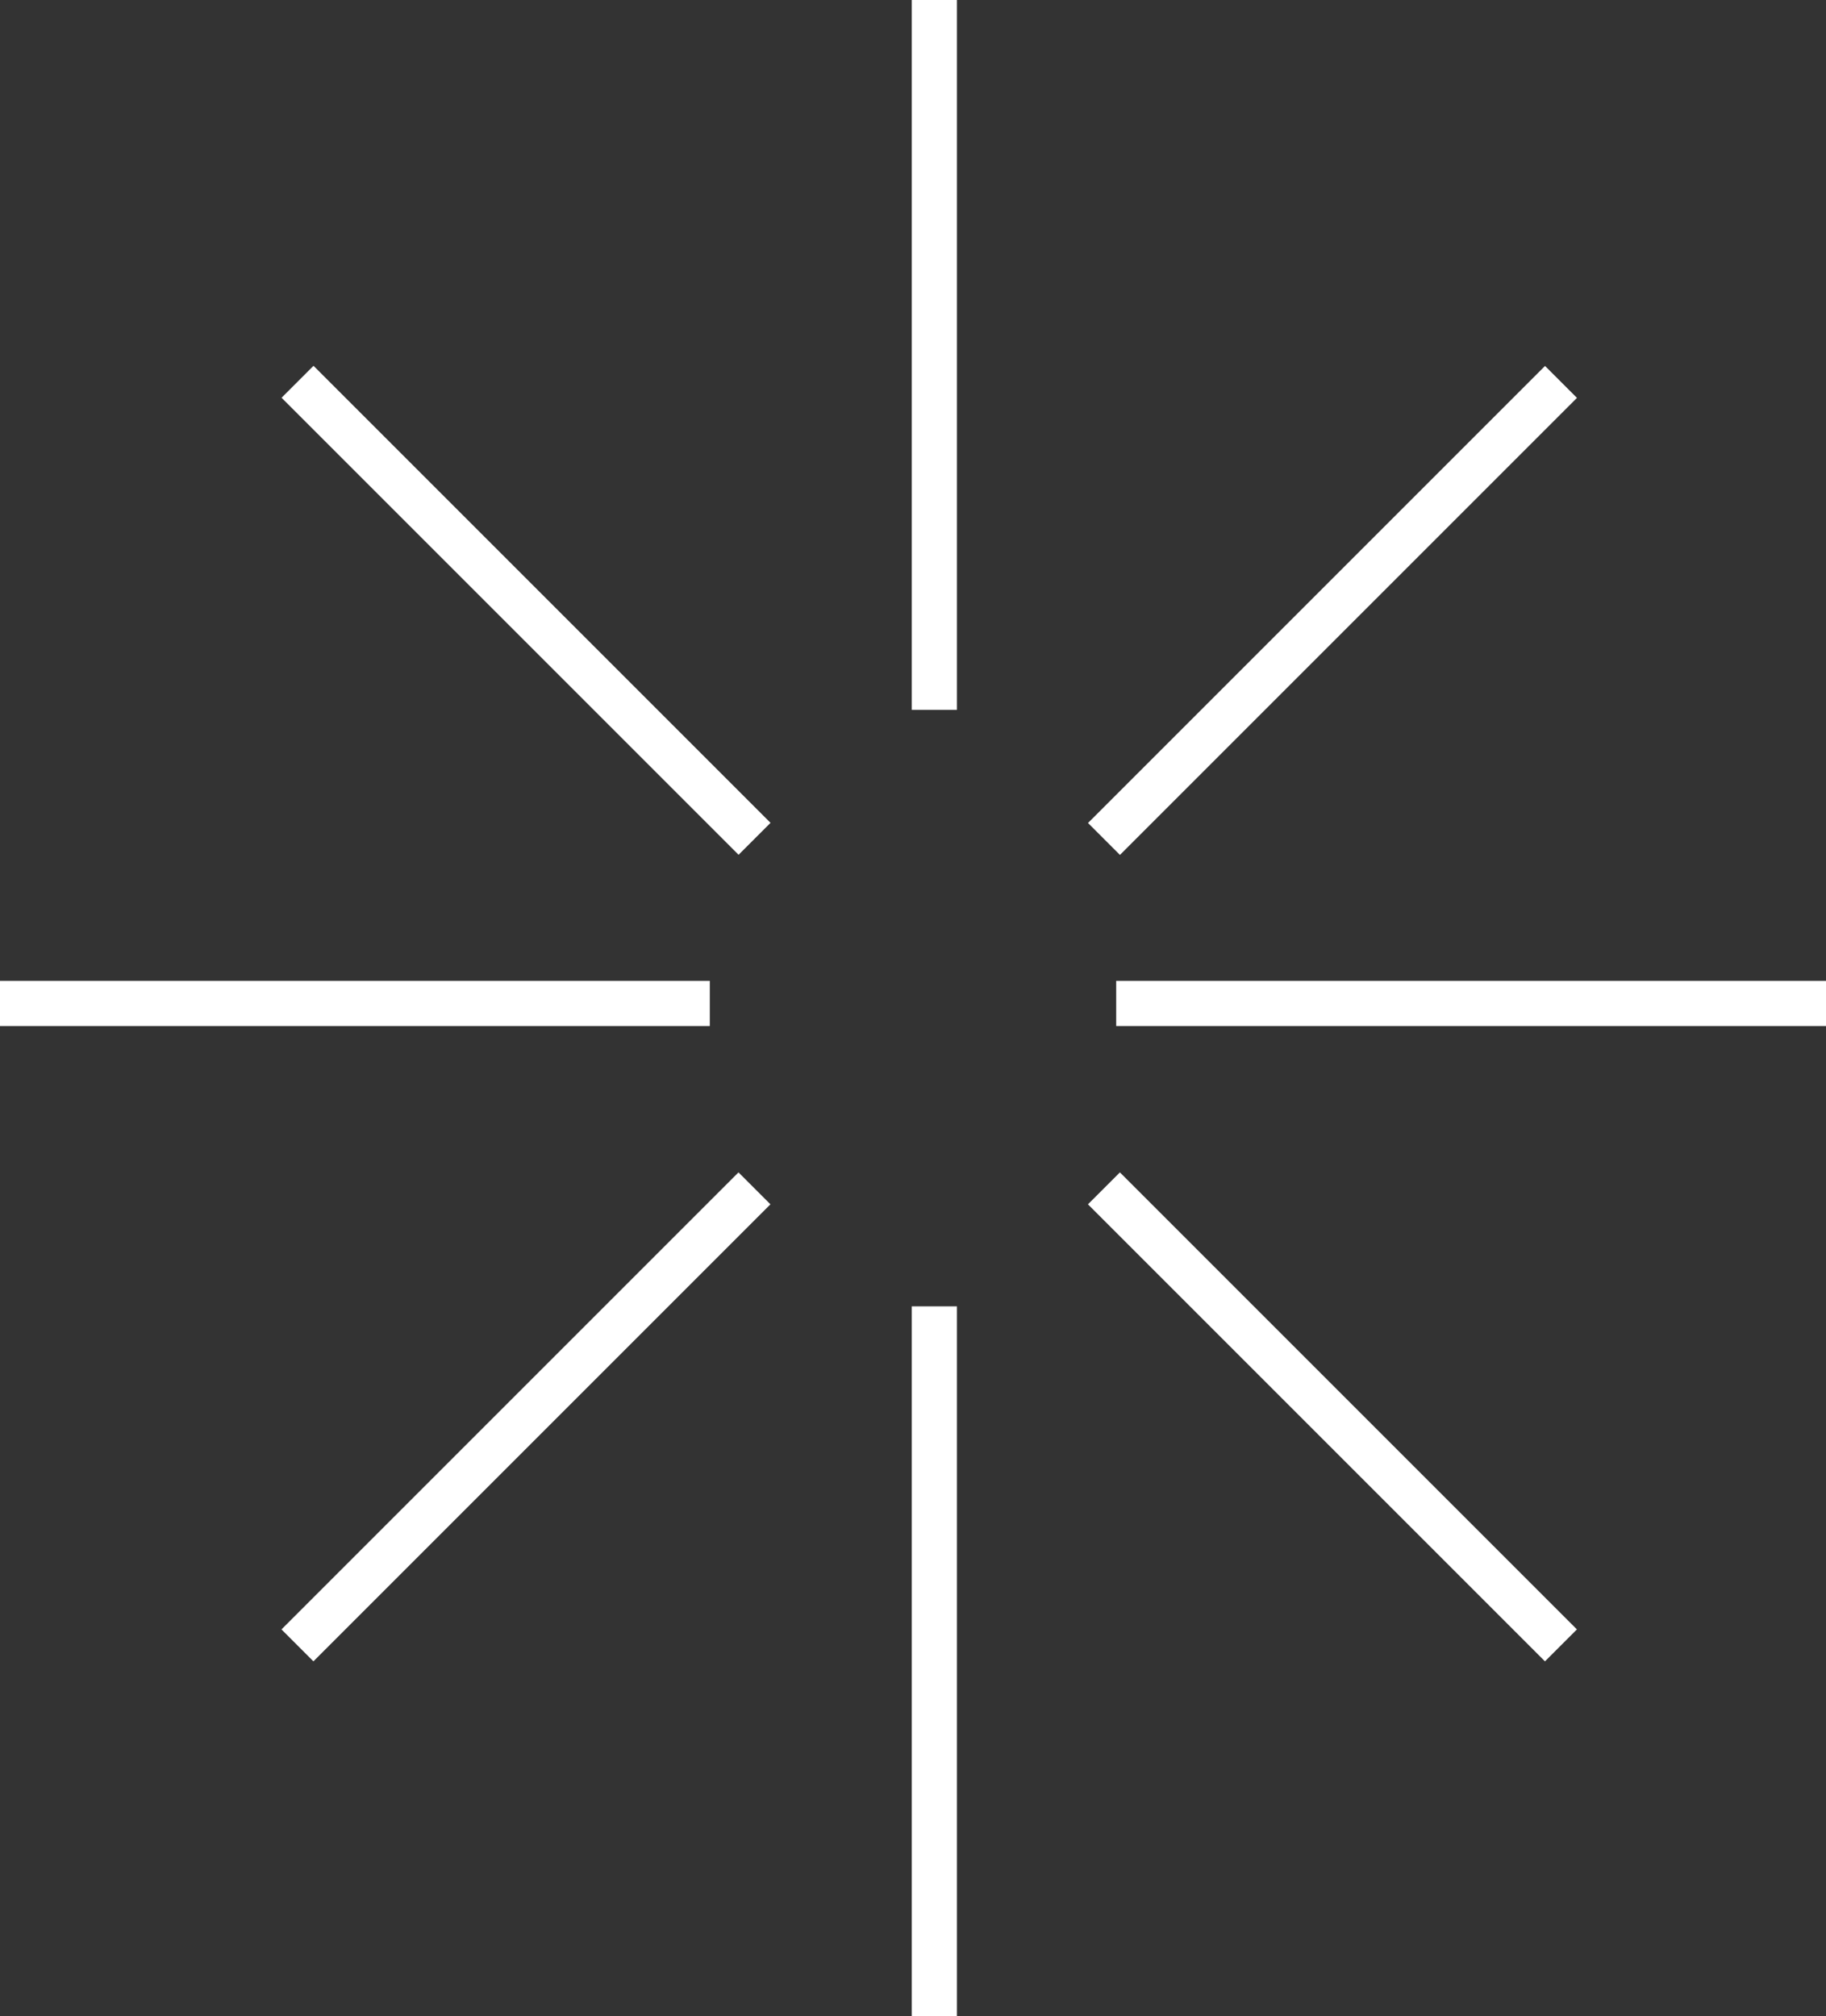
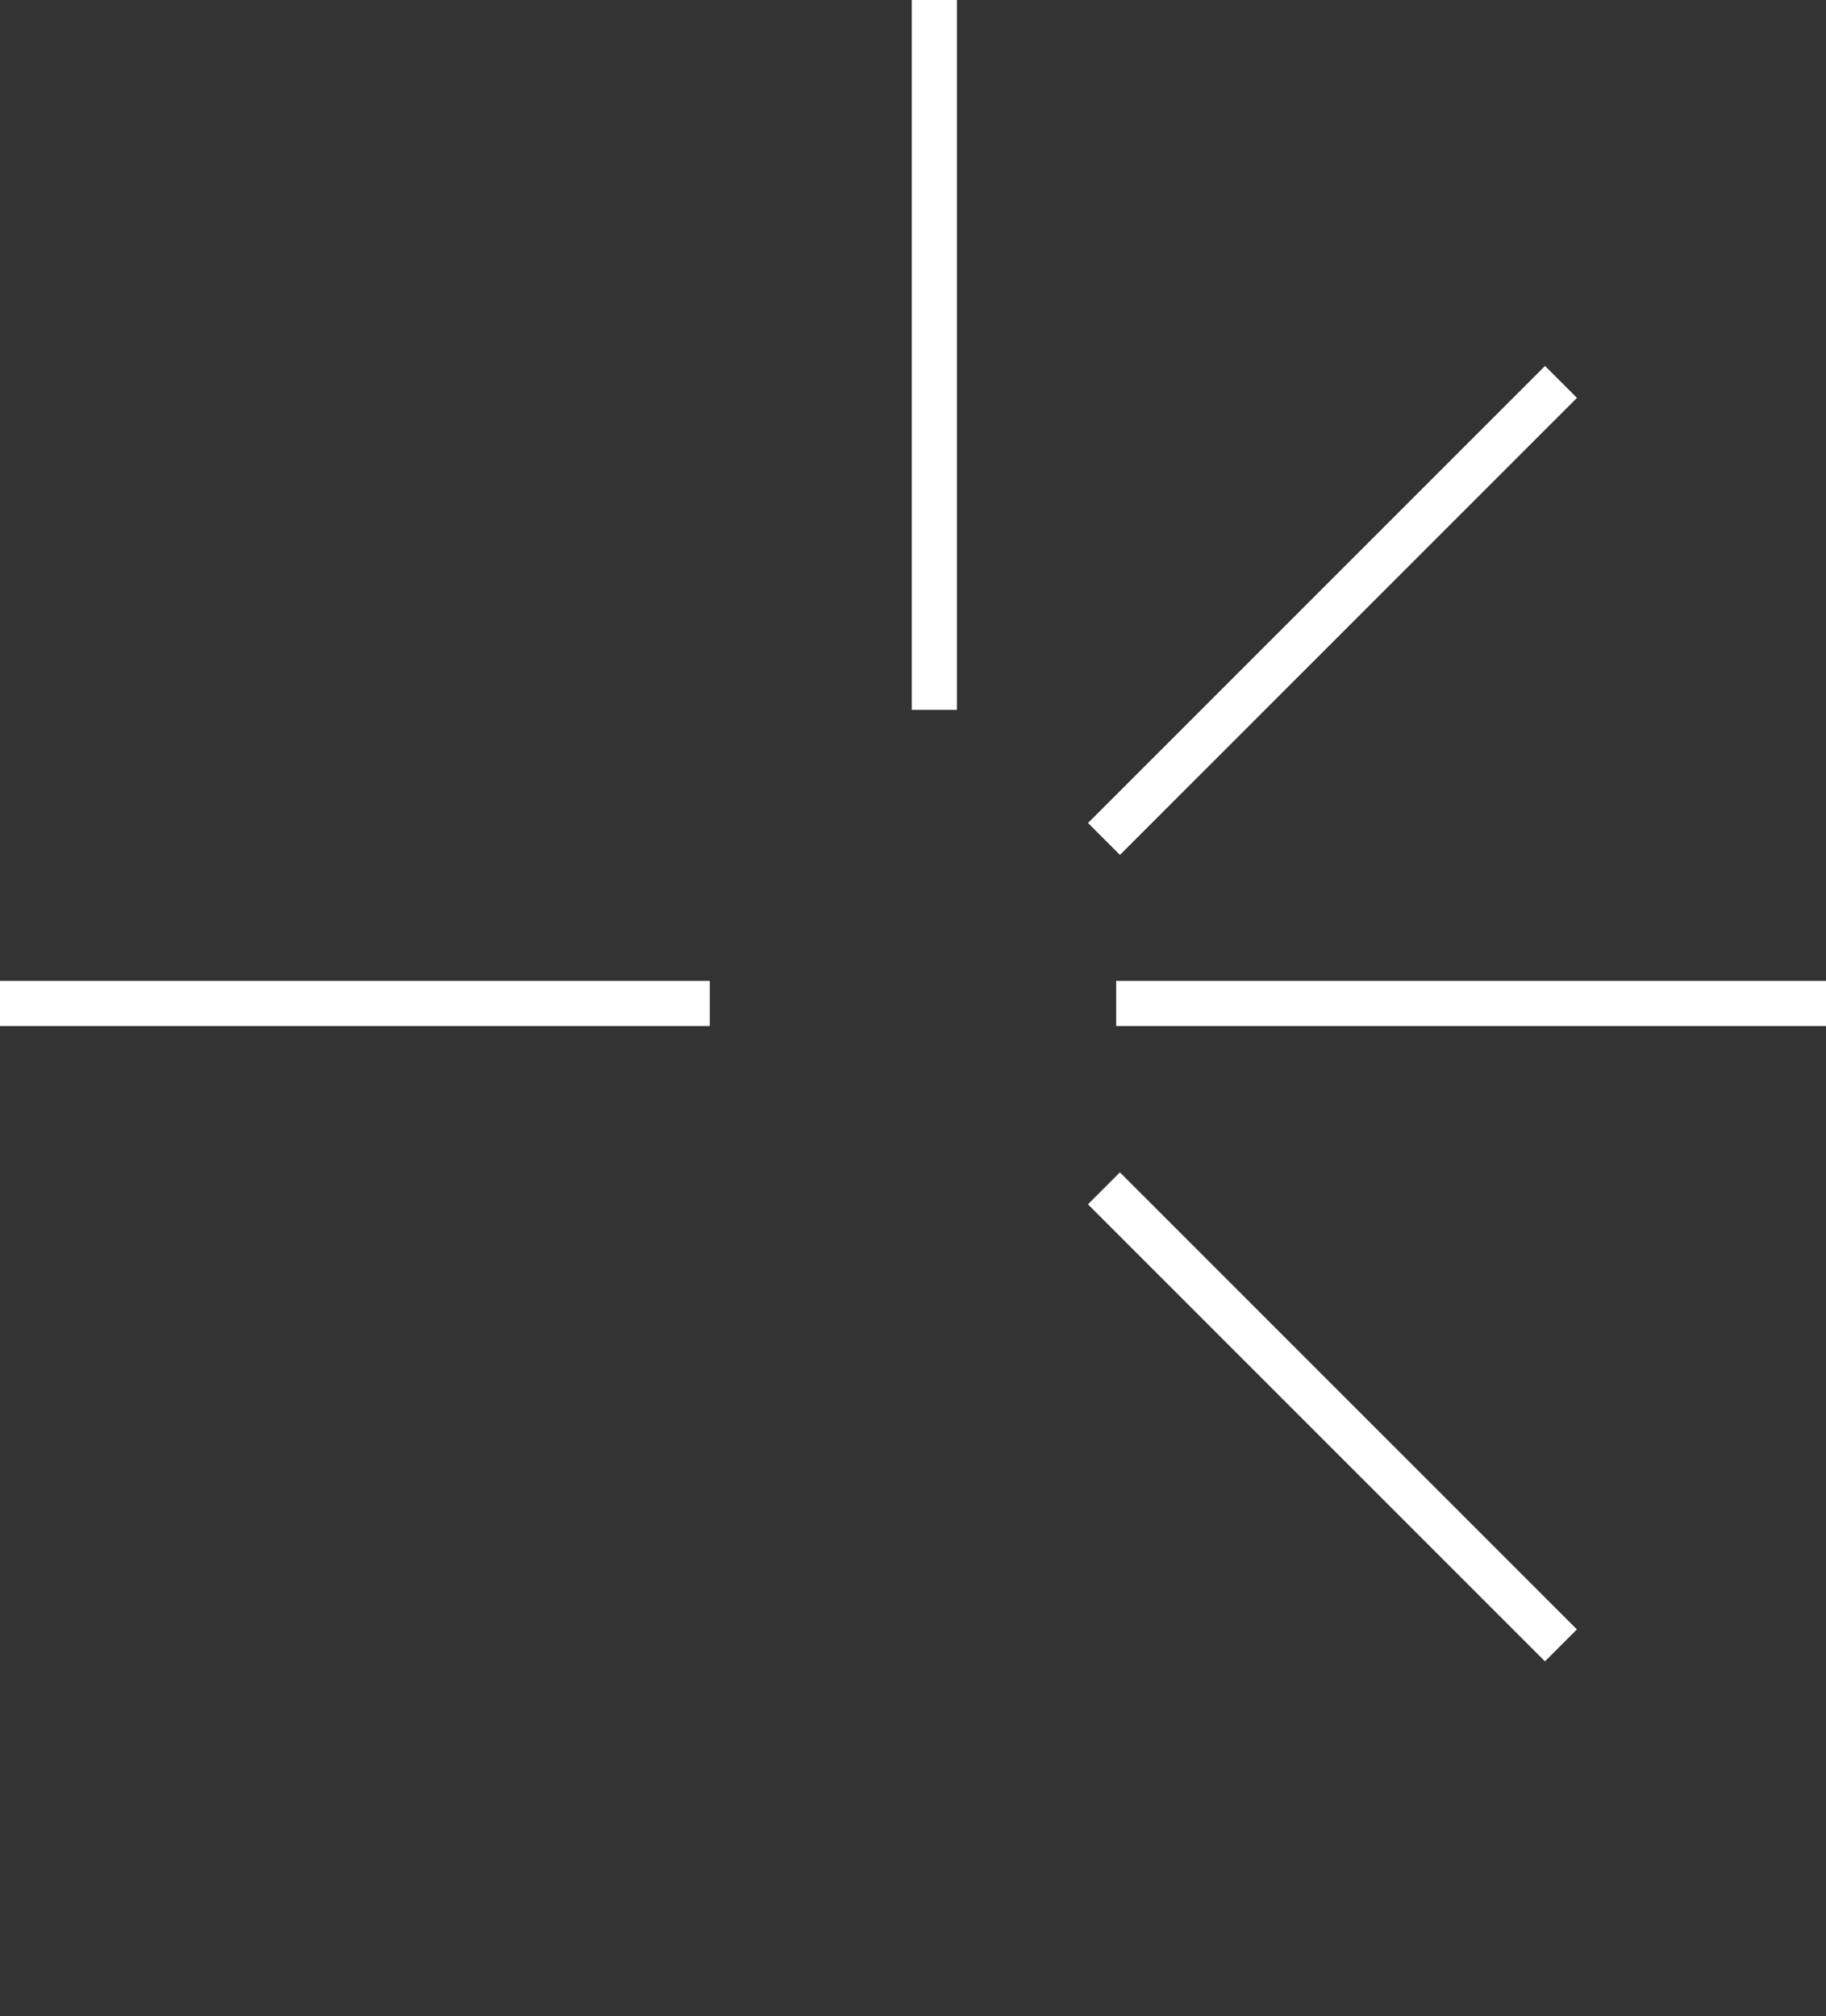
<svg xmlns="http://www.w3.org/2000/svg" id="_レイヤー_2" data-name="レイヤー 2" viewBox="0 0 141.49 156.22">
  <rect x="0" y="0" width="141.49" height="156.22" fill="#333333" stroke="none" />
  <defs>
    <style>
      .cls-1 {
        fill: #fff;
      }
    </style>
  </defs>
  <g id="_レイヤー_1-2" data-name="レイヤー 1">
    <g class="cls-2">
      <rect class="cls-1" x="70.65" width="3.5" height="55" />
      <rect class="cls-1" x="101.5" y="22.25" width="3.5" height="50.08" transform="translate(63.68 -59.15) rotate(45)" />
      <rect class="cls-1" x="101.5" y="84.74" width="3.5" height="50.08" transform="translate(253.88 114.4) rotate(135)" />
-       <rect class="cls-1" x="39.01" y="84.74" width="3.5" height="50.08" transform="translate(-8.05 216.23) rotate(-135)" />
-       <rect class="cls-1" x="39.01" y="22.25" width="3.5" height="50.08" transform="translate(-21.5 42.67) rotate(-45)" />
-       <rect class="cls-1" x="70.65" y="101.22" width="3.5" height="55" />
      <rect class="cls-1" x="112.24" y="50.25" width="3.5" height="55" transform="translate(36.24 191.74) rotate(-90)" />
      <rect class="cls-1" x="25.75" y="50.25" width="3.5" height="55" transform="translate(-50.25 105.25) rotate(-90)" />
    </g>
  </g>
</svg>